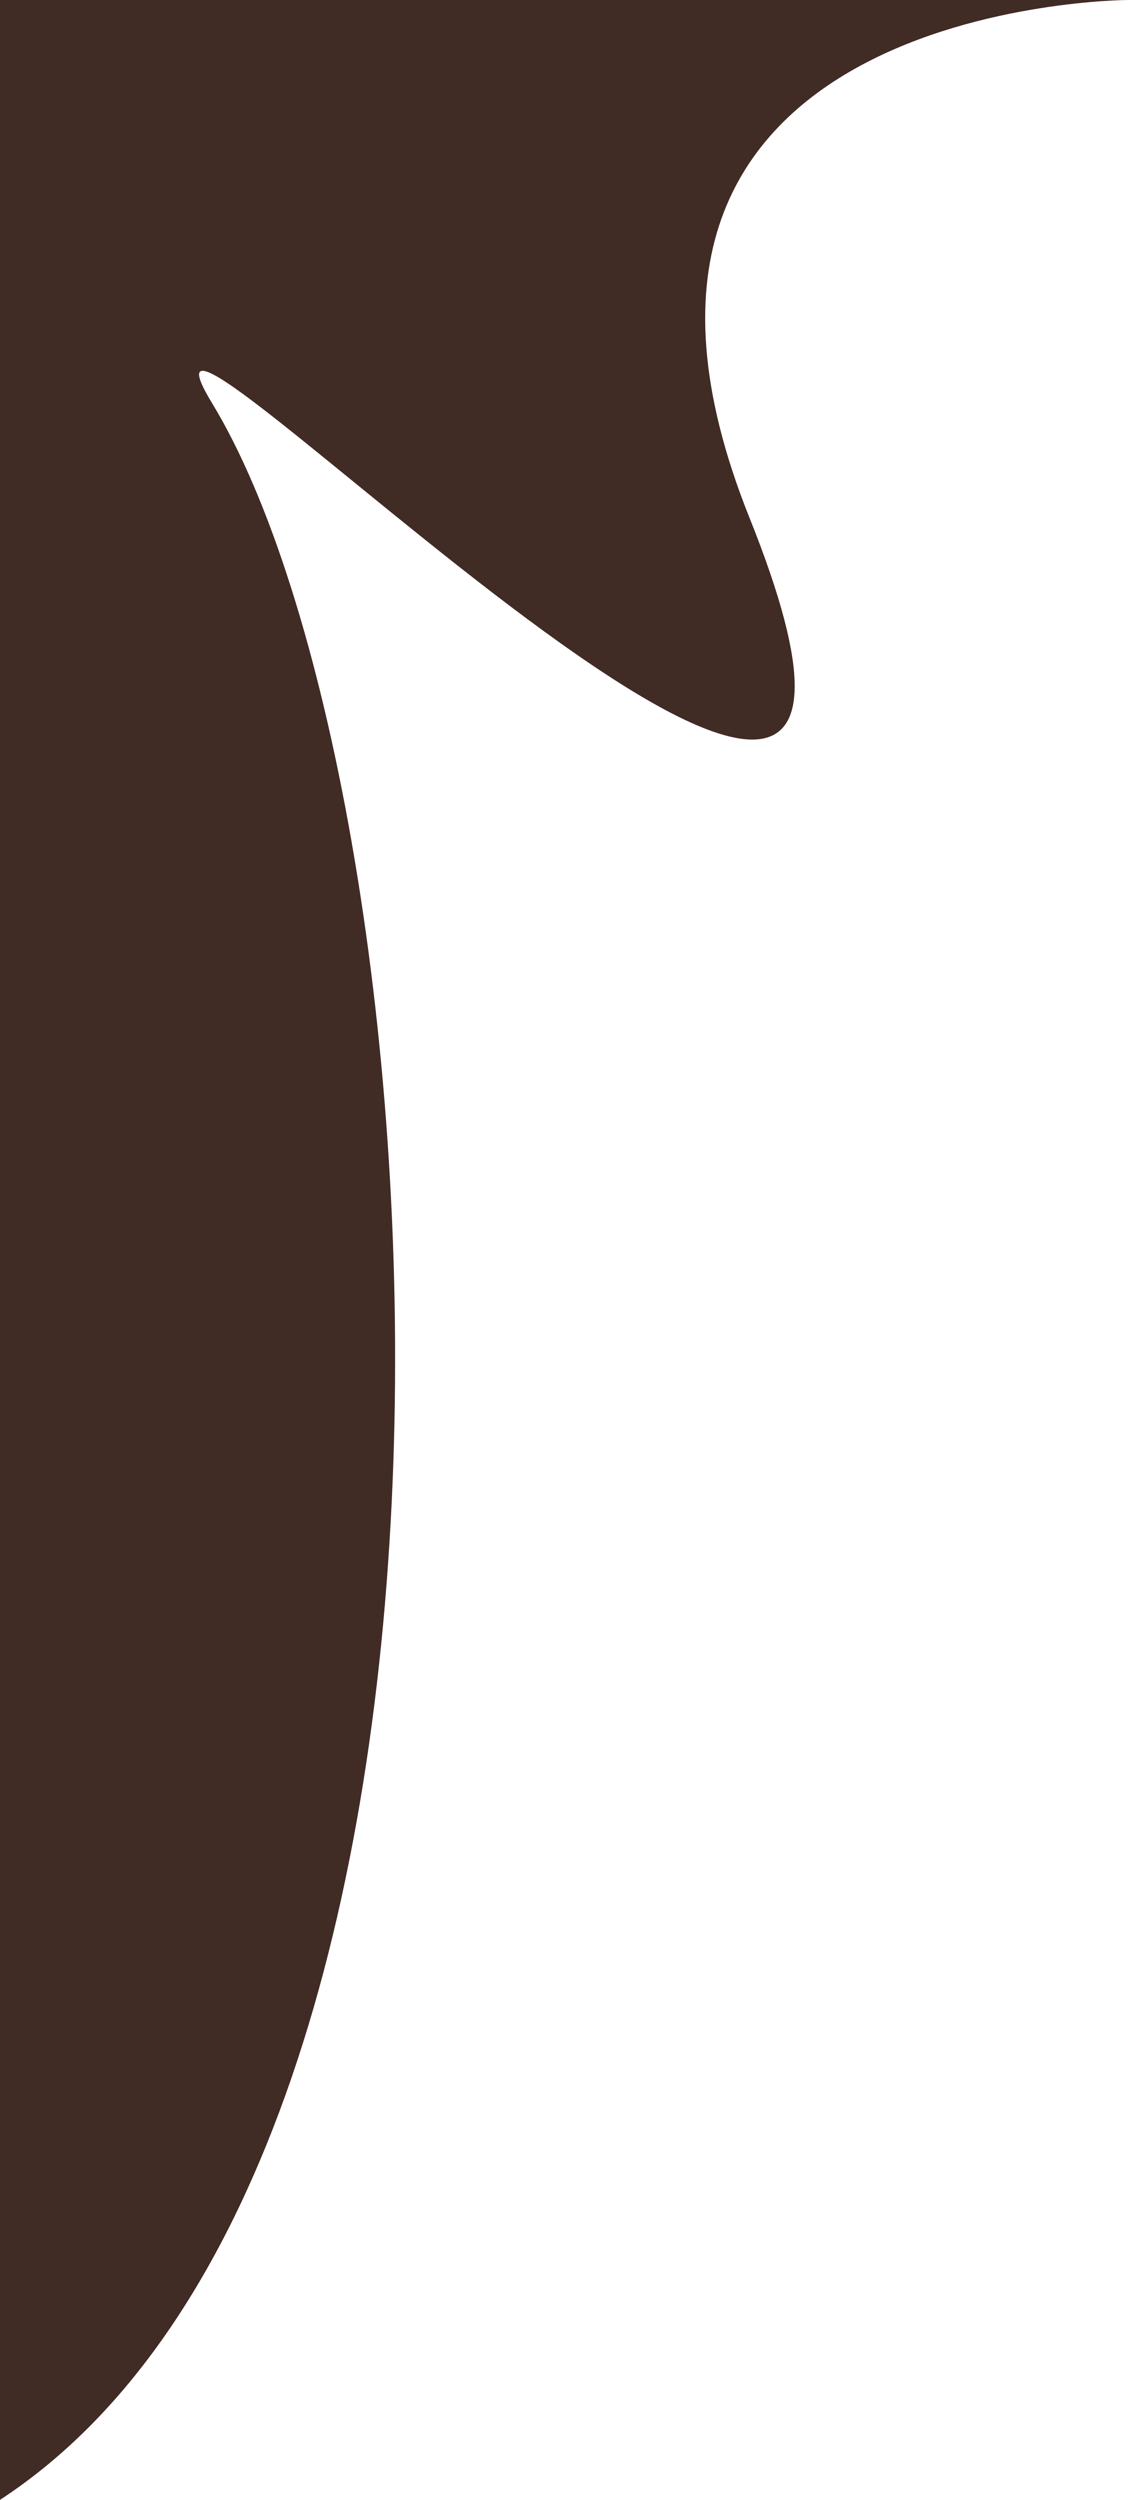
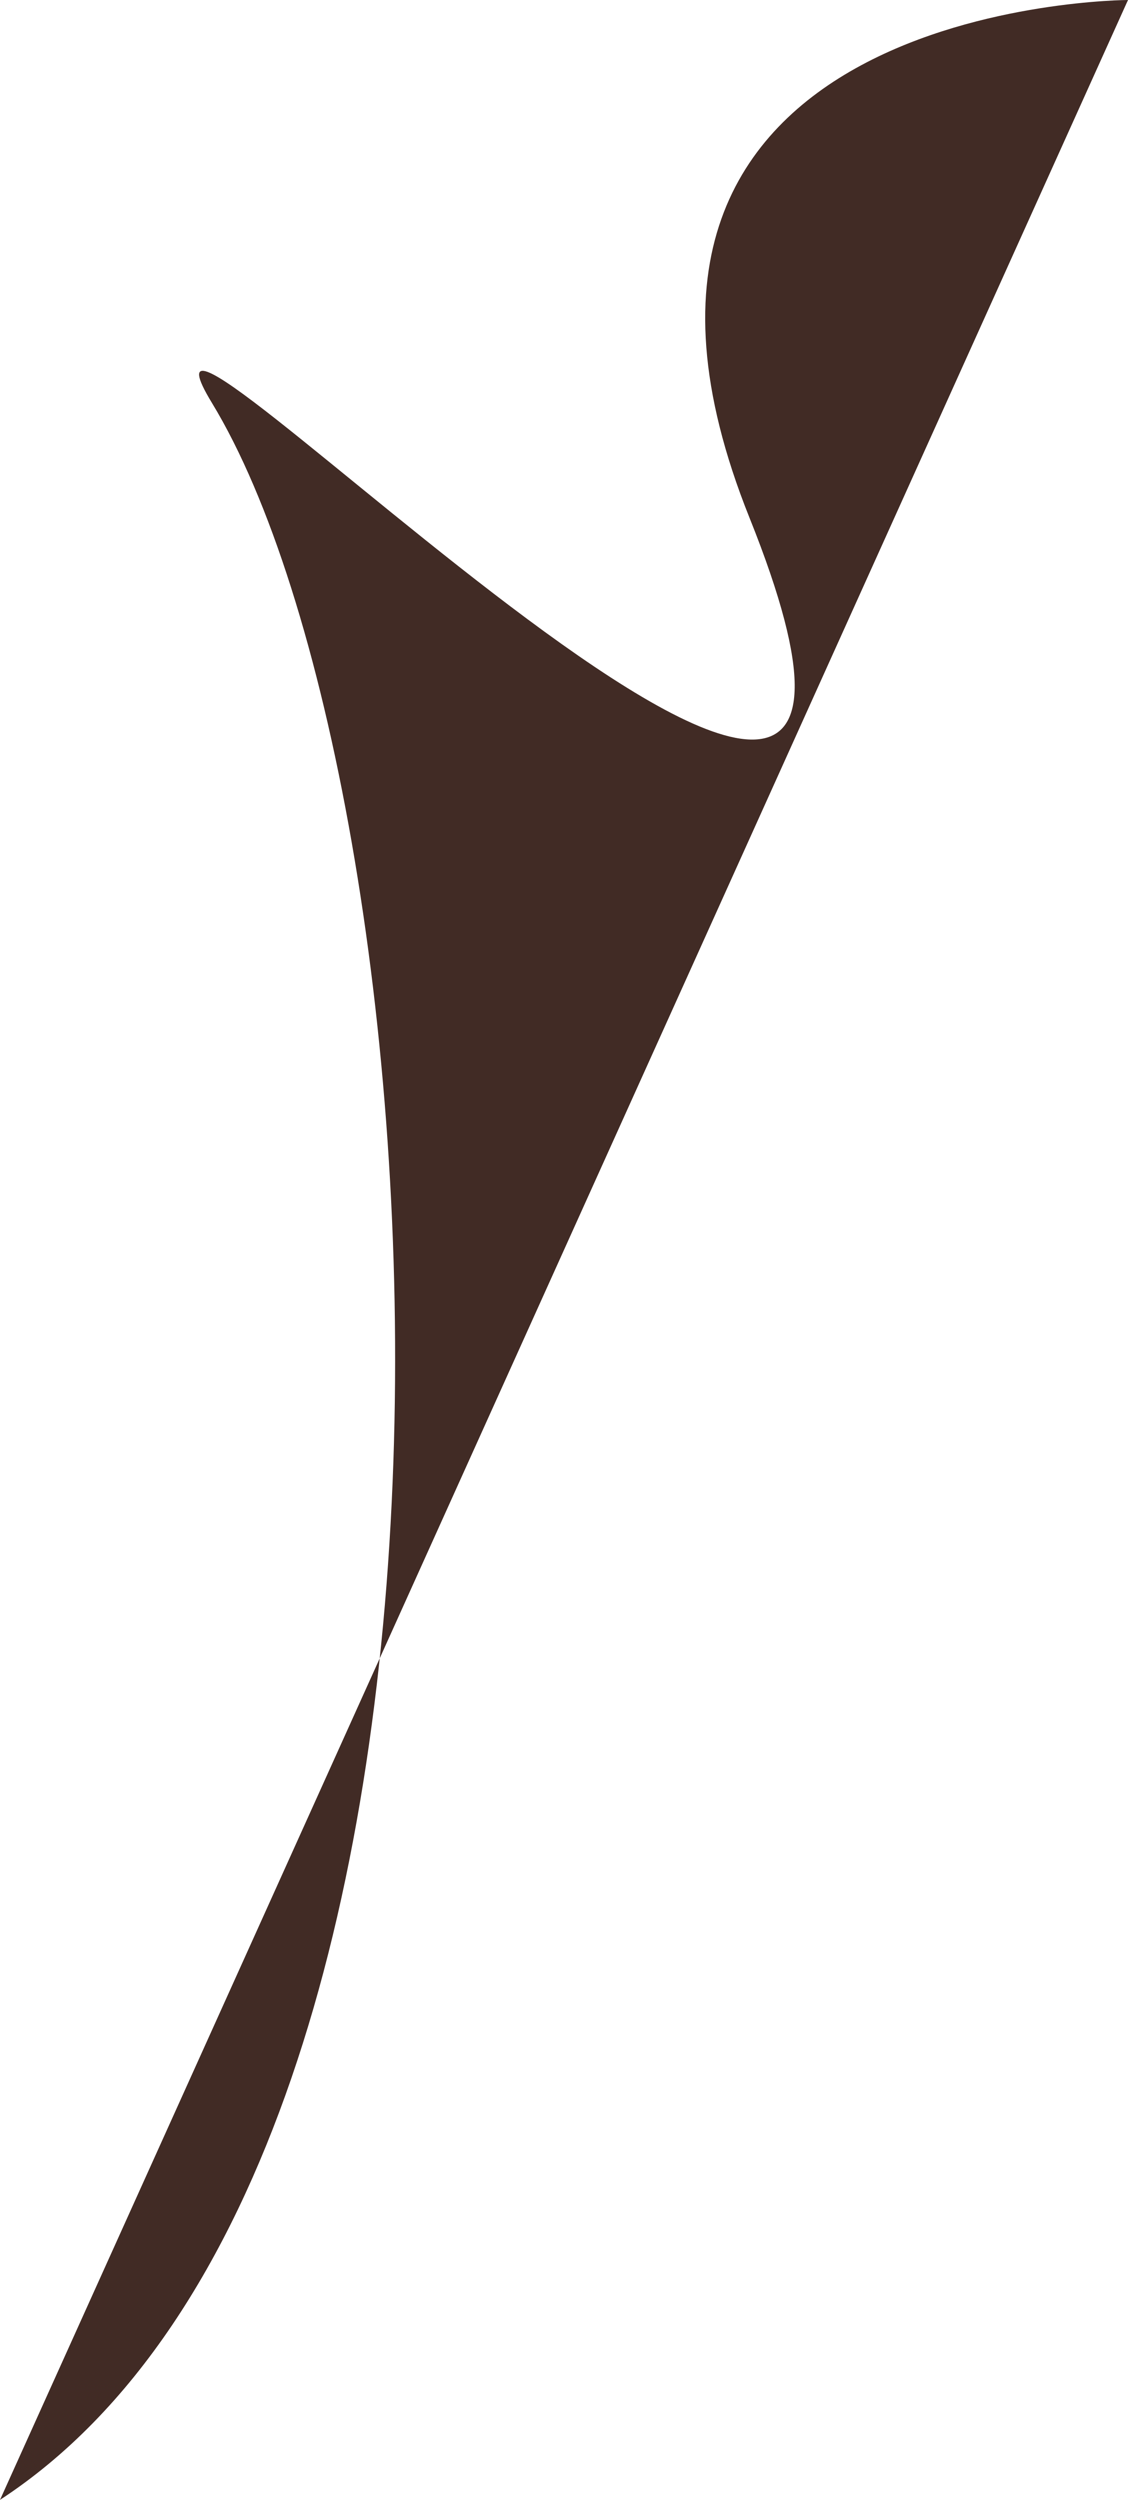
<svg xmlns="http://www.w3.org/2000/svg" viewBox="0 0 28 62" fill="none" role="none">
-   <path d="M28 0C28 0 13.467 0.038 18.604 12.84C24.976 28.723 1.994 4.622 5.262 9.995C11.002 19.436 13.28 53.329 1.10459e-06 62L3.8147e-06 -1.22392e-06L28 0Z" fill="#412B25" />
+   <path d="M28 0C28 0 13.467 0.038 18.604 12.84C24.976 28.723 1.994 4.622 5.262 9.995C11.002 19.436 13.28 53.329 1.10459e-06 62L28 0Z" fill="#412B25" />
</svg>